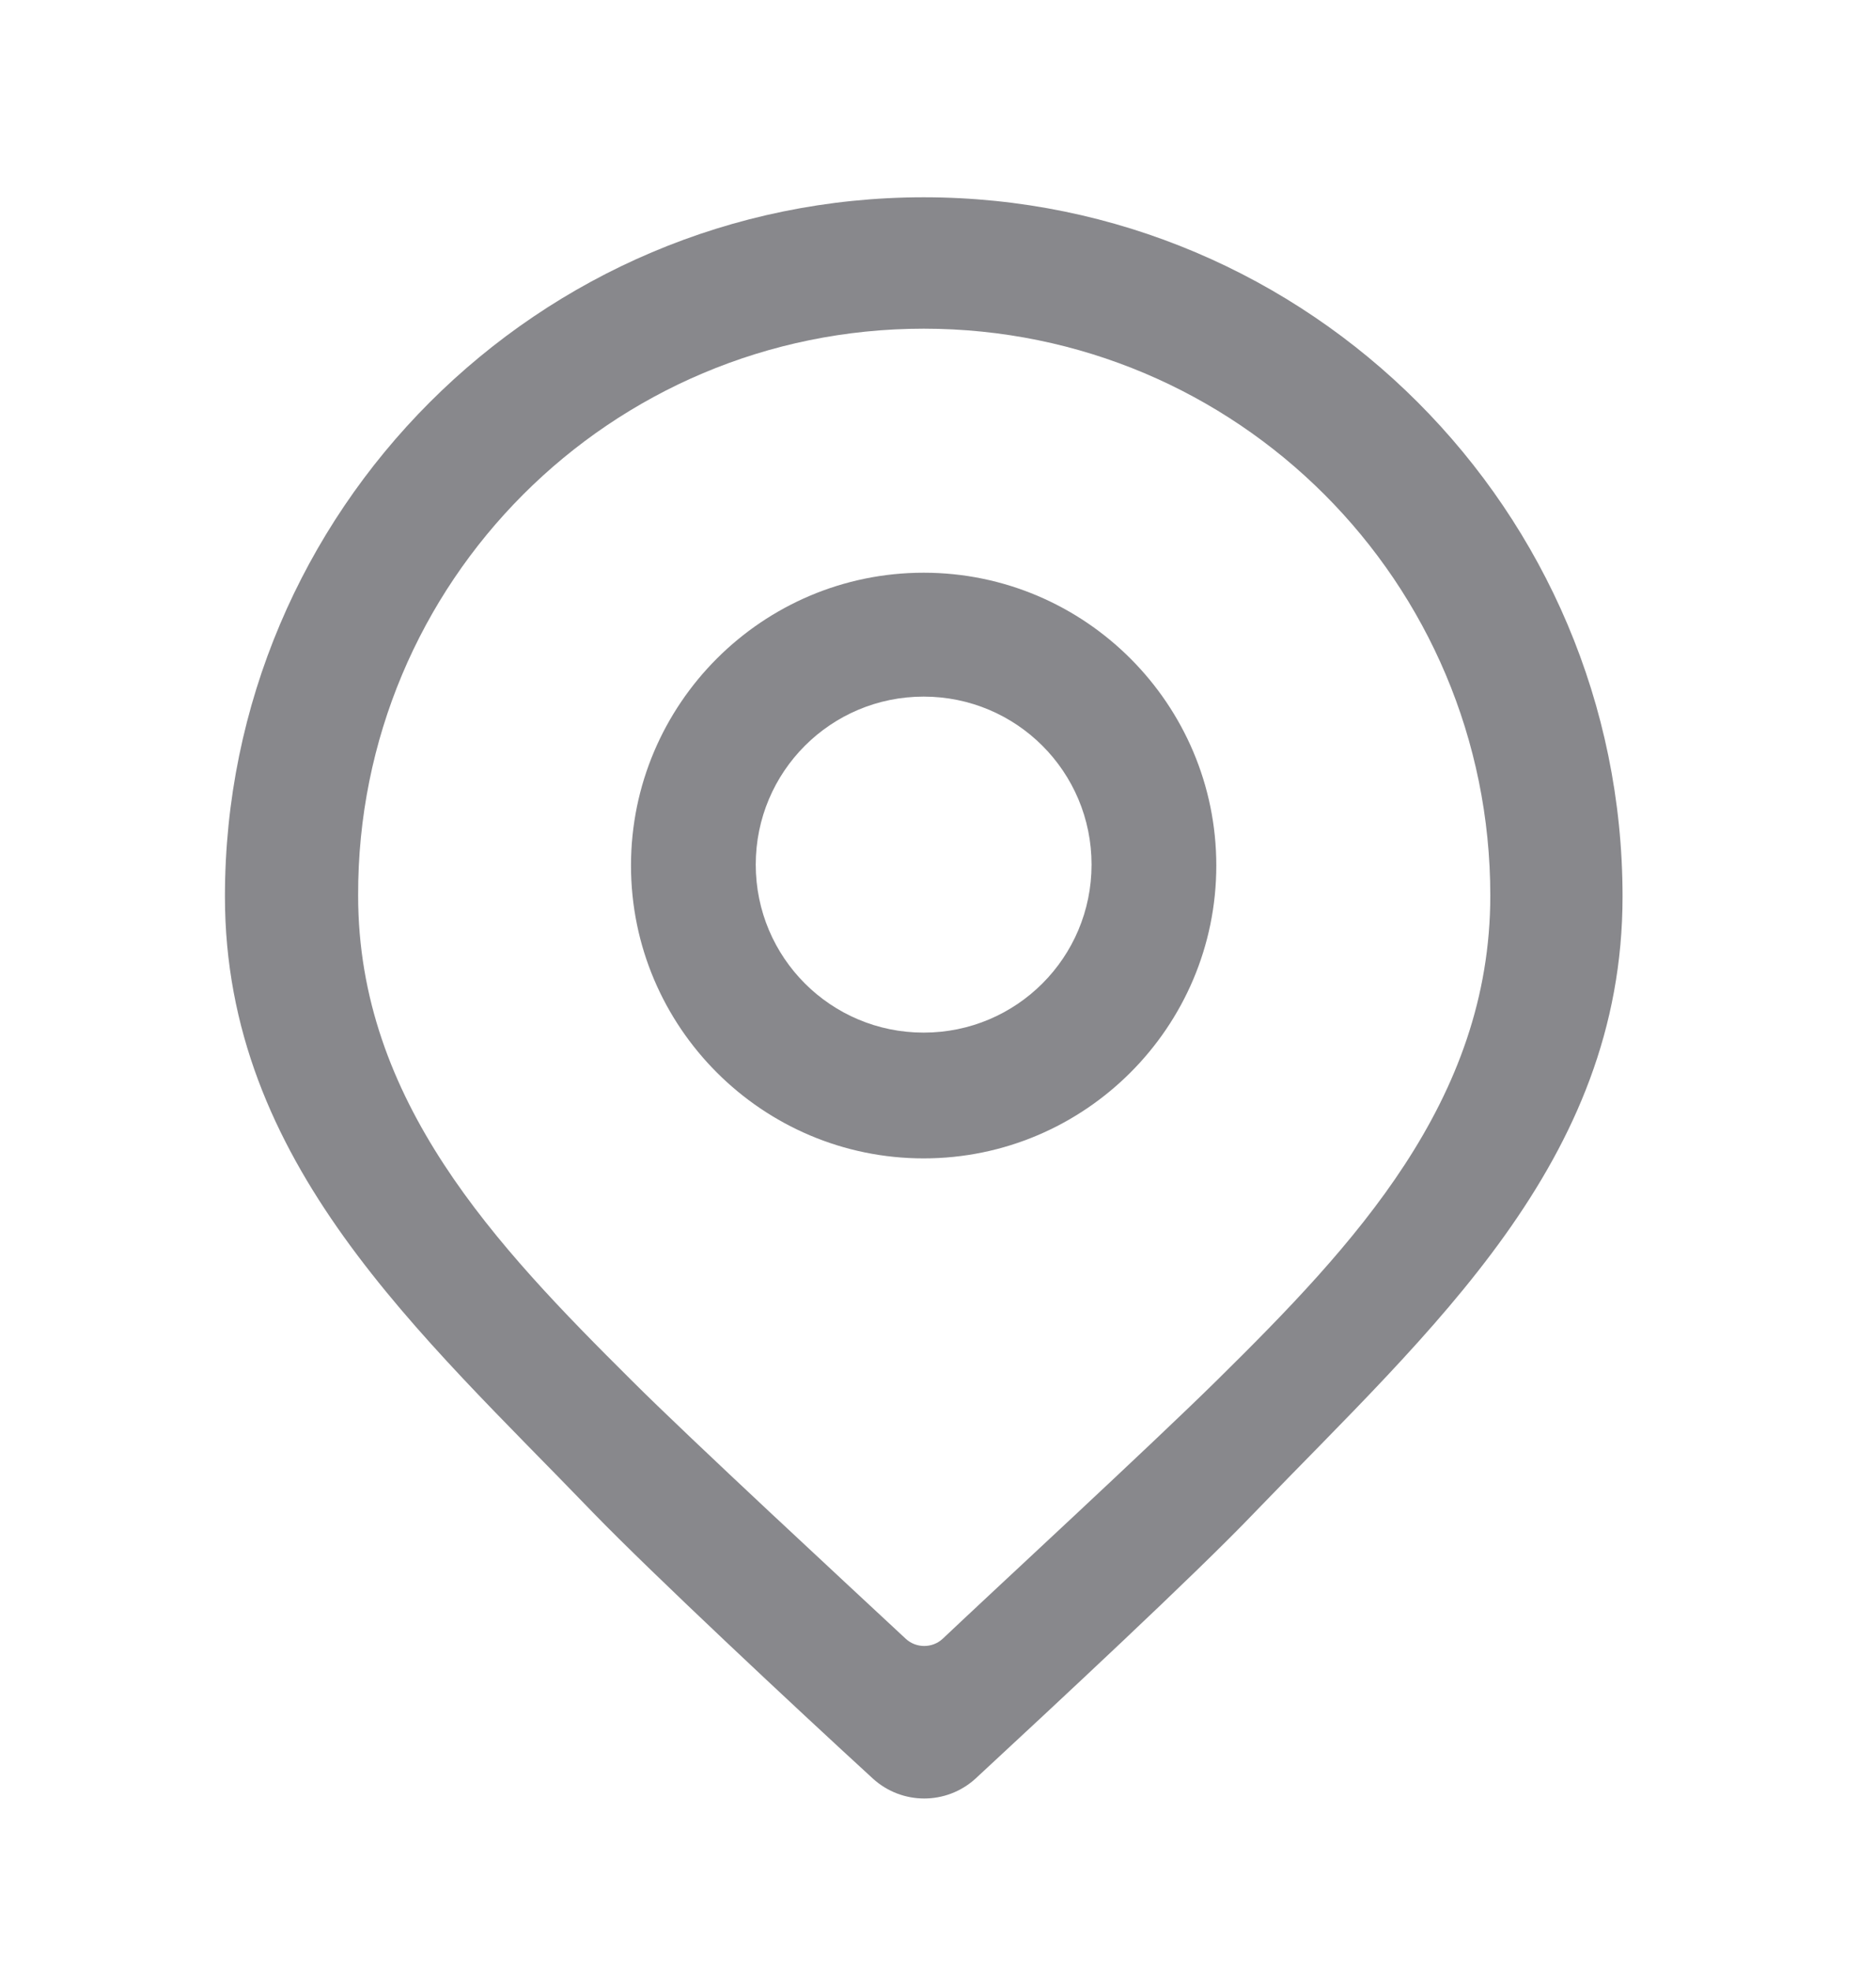
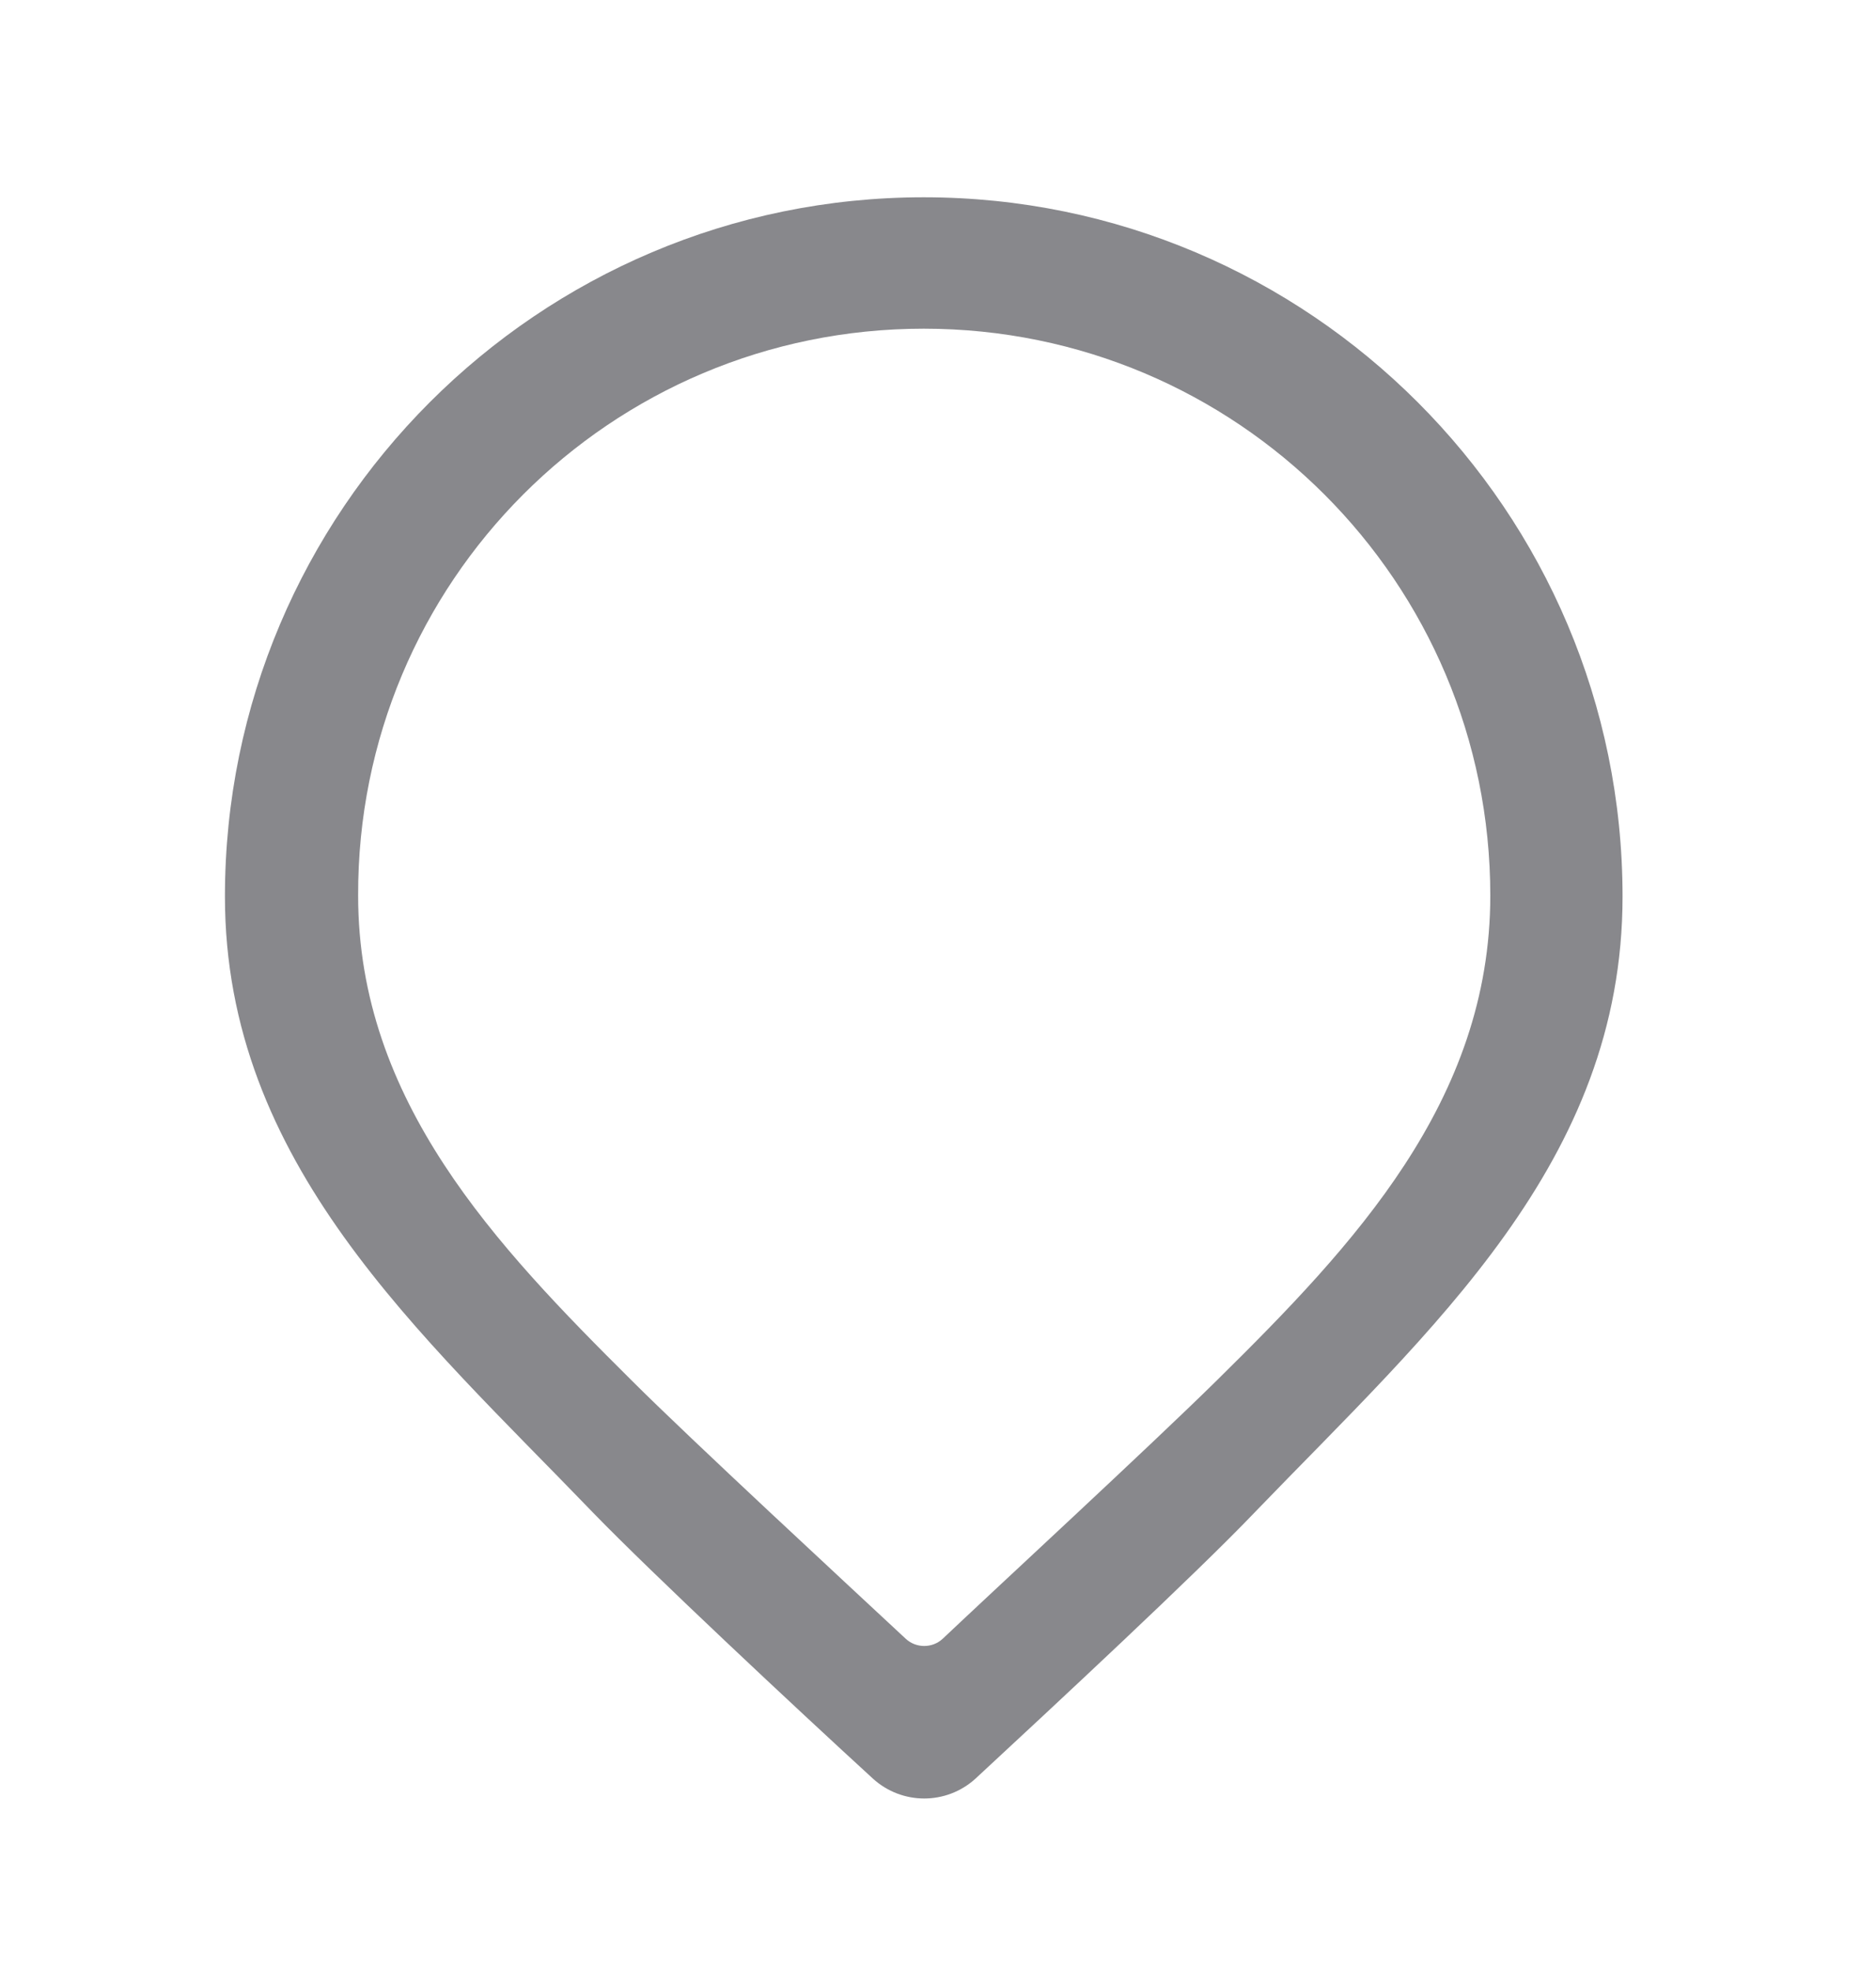
<svg xmlns="http://www.w3.org/2000/svg" width="20" height="21" viewBox="0 0 20 21" fill="none">
  <path d="M9.848 2.102C5.738 2.102 2.398 5.442 2.398 9.552C2.398 12.392 4.478 14.202 6.318 16.112C6.948 16.762 8.478 18.192 9.308 18.952C9.618 19.232 10.088 19.232 10.398 18.952C11.218 18.192 12.748 16.772 13.378 16.112C15.258 14.162 17.298 12.382 17.298 9.552C17.298 5.442 13.958 2.102 9.848 2.102ZM12.978 14.702C12.268 15.402 10.608 16.932 10.048 17.462C9.938 17.562 9.768 17.562 9.658 17.462C9.078 16.922 7.348 15.322 6.738 14.712C5.288 13.272 3.818 11.732 3.818 9.542C3.808 6.202 6.508 3.502 9.848 3.502C13.188 3.502 15.888 6.202 15.888 9.542C15.888 11.732 14.428 13.272 12.978 14.702Z" fill="#88888C" />
-   <path d="M9.847 6.102C8.127 6.102 6.727 7.502 6.727 9.222C6.727 10.942 8.127 12.342 9.847 12.342C11.567 12.342 12.967 10.942 12.967 9.222C12.967 7.502 11.567 6.102 9.847 6.102ZM9.847 11.002C8.857 11.002 8.057 10.202 8.057 9.212C8.057 8.222 8.857 7.422 9.847 7.422C10.837 7.422 11.637 8.222 11.637 9.212C11.637 10.202 10.837 11.002 9.847 11.002Z" fill="#88888C" />
</svg>